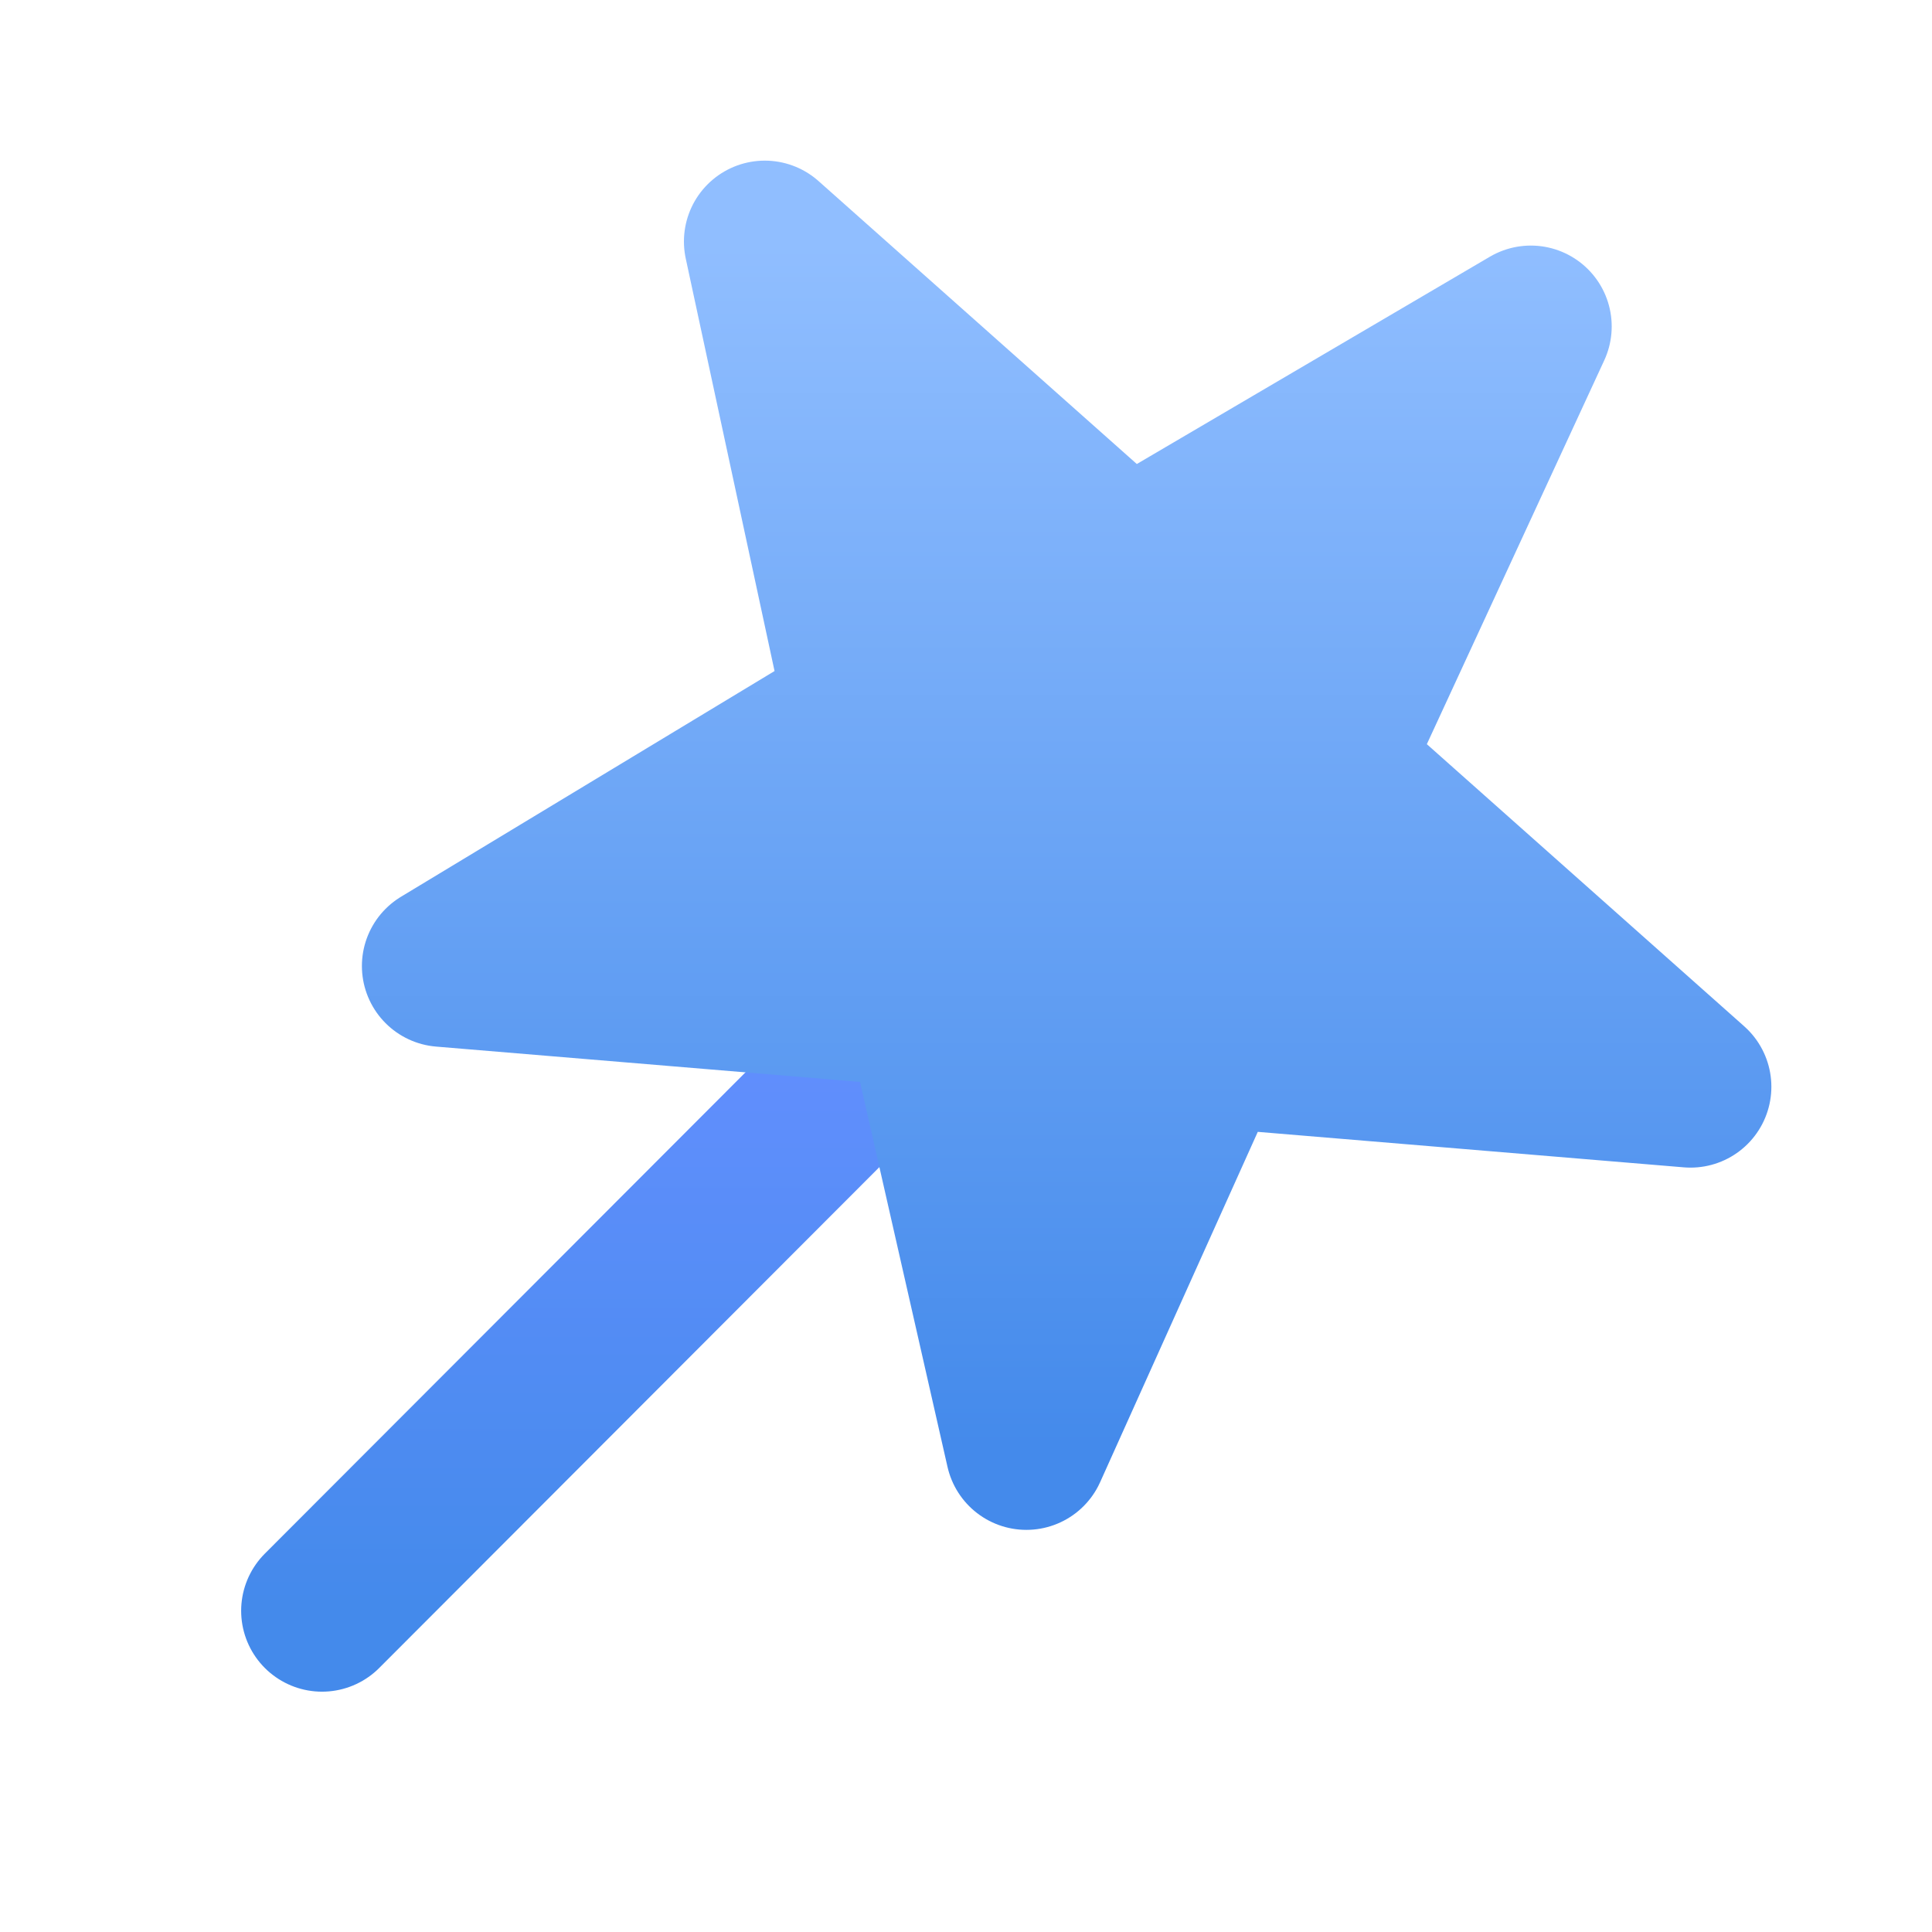
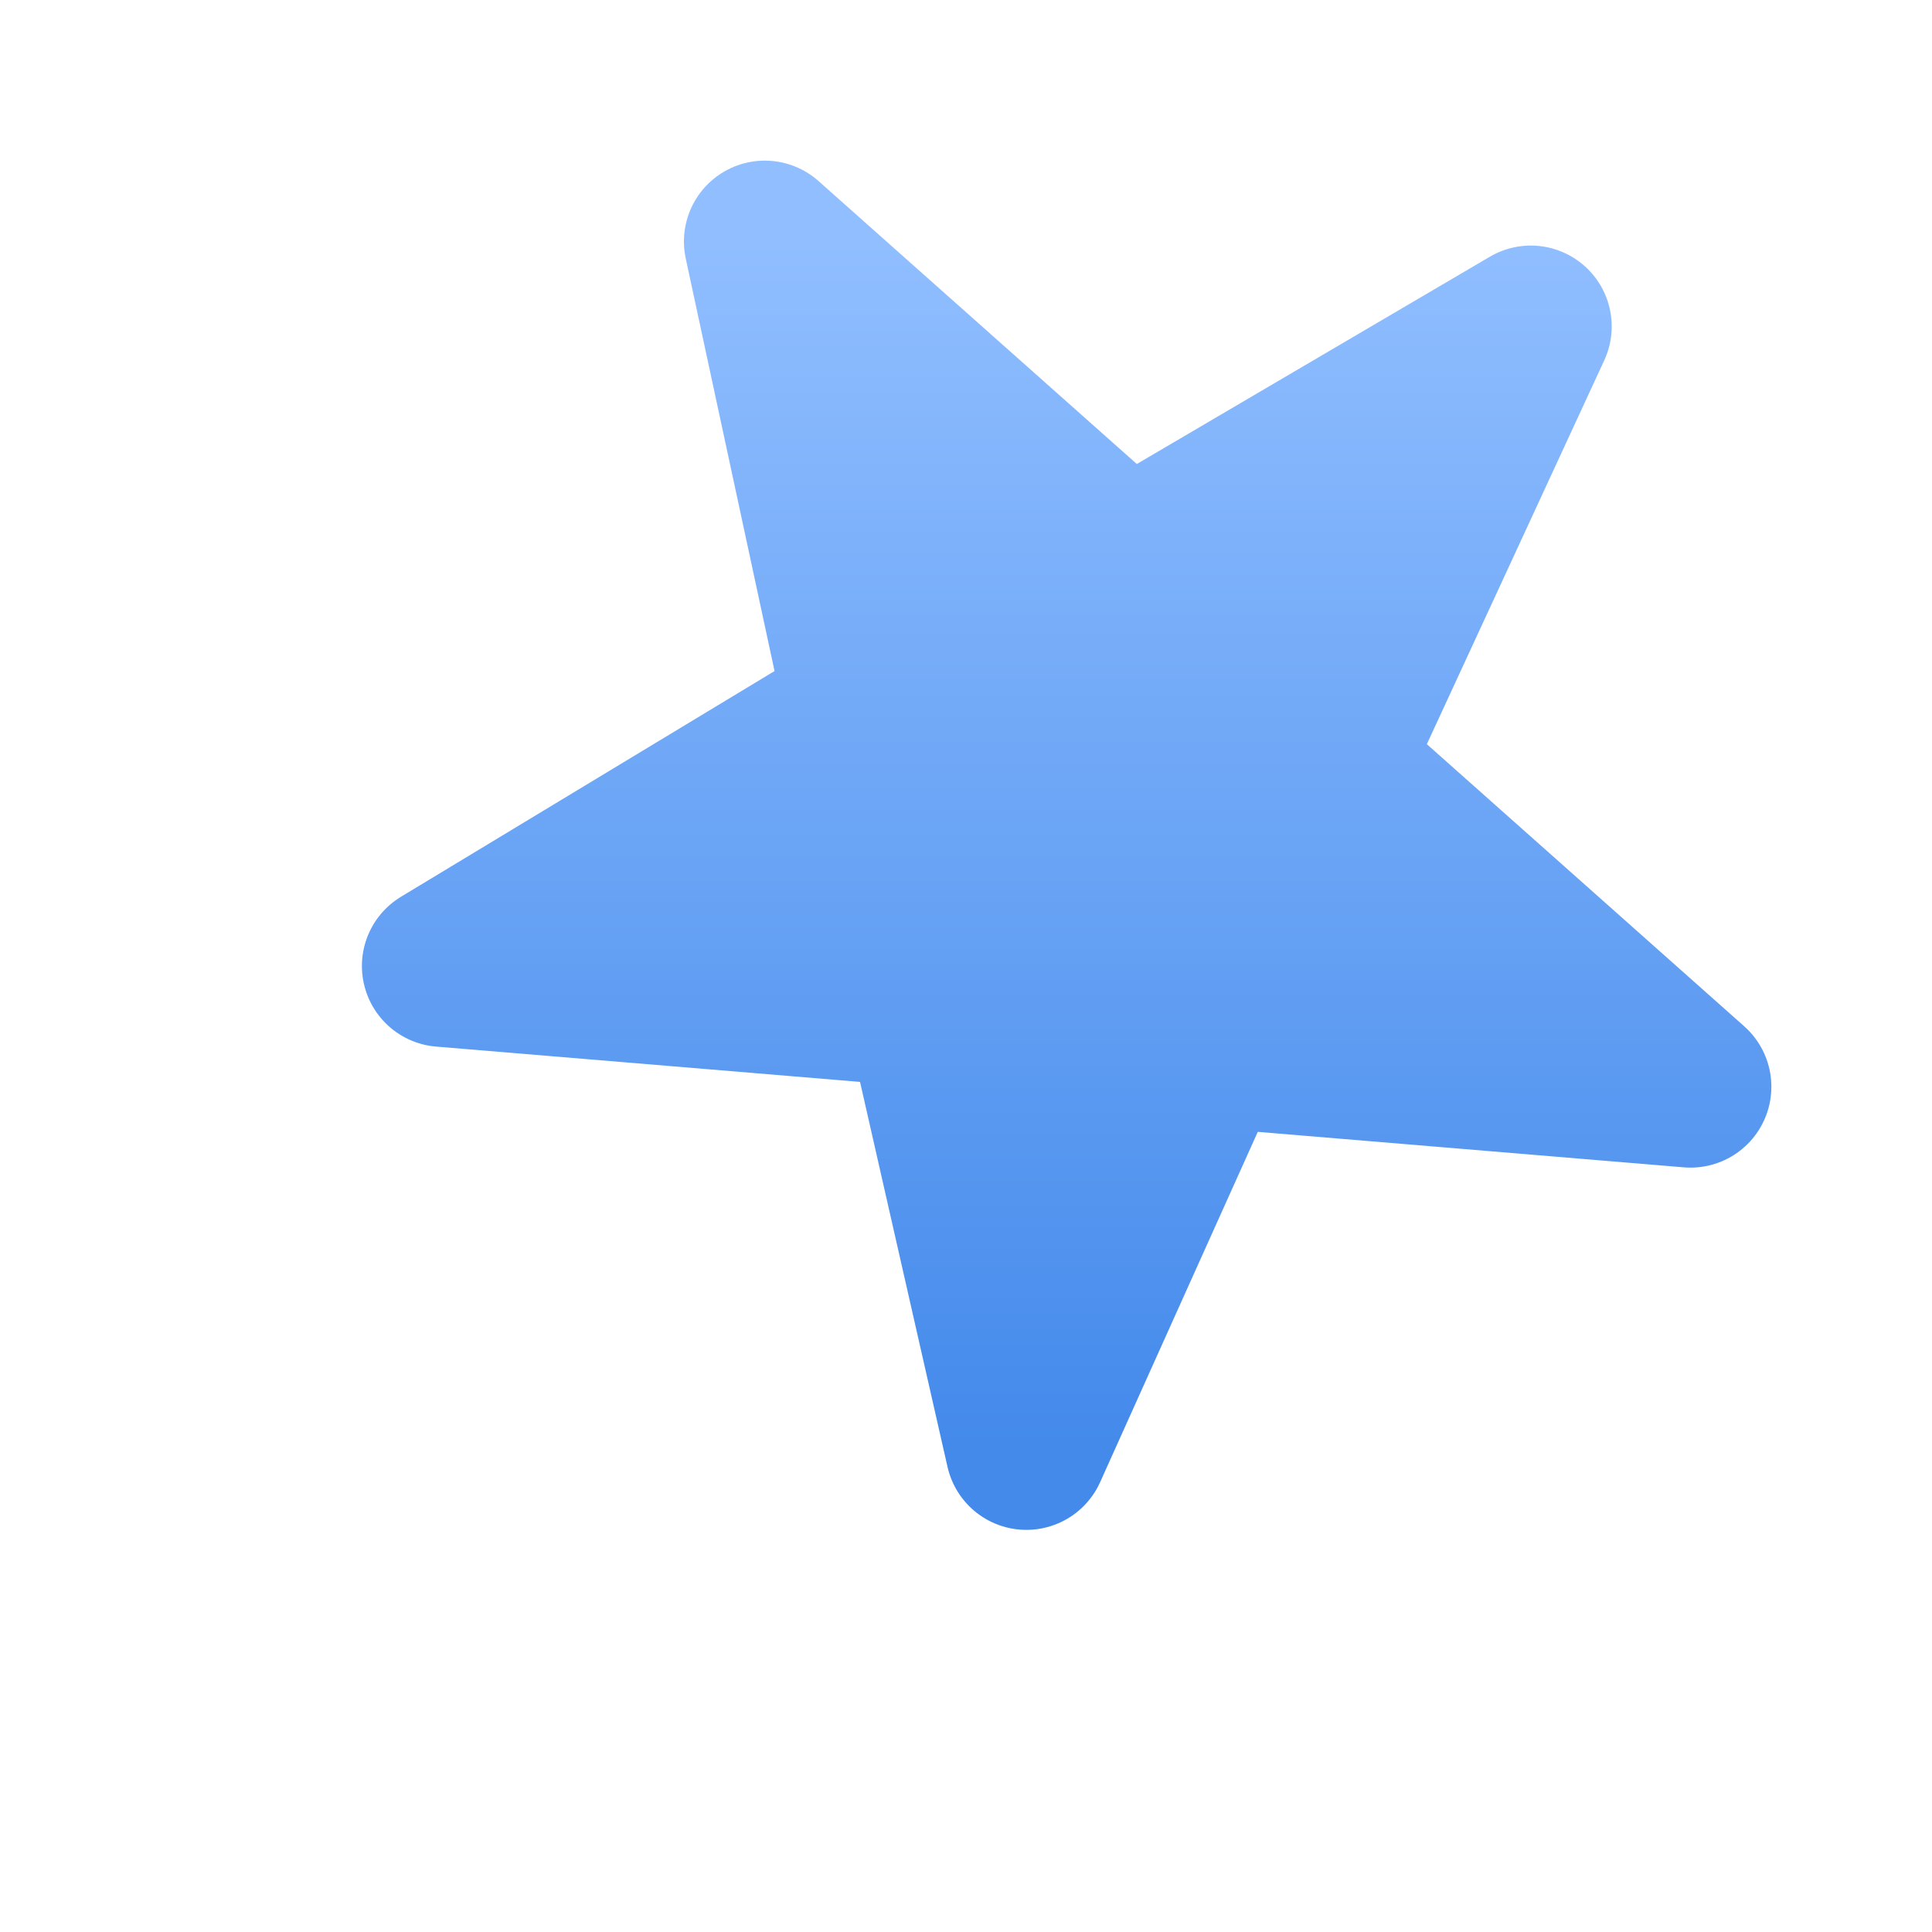
<svg xmlns="http://www.w3.org/2000/svg" width="28px" height="28px" viewBox="0 0 28 28" version="1.1">
  <title>icon备份 34</title>
  <defs>
    <linearGradient x1="50%" y1="0%" x2="50%" y2="100%" id="linearGradient-1">
      <stop stop-color="#648FFF" offset="0%" />
      <stop stop-color="#448AEB" offset="100%" />
    </linearGradient>
    <linearGradient x1="50%" y1="0%" x2="50%" y2="100%" id="linearGradient-2">
      <stop stop-color="#90BEFF" offset="0%" />
      <stop stop-color="#448AEB" offset="100%" />
    </linearGradient>
  </defs>
  <g id="页面-1" stroke="none" stroke-width="1" fill="none" fill-rule="evenodd" stroke-linecap="round">
    <g id="首页" transform="translate(-370, -7328)" stroke-width="2.344">
      <g id="编组-44" transform="translate(370, 7163)">
        <g id="编组-51" transform="translate(0, 160)">
          <g id="icon备份-34" transform="translate(4.667, 8.5)">
            <g id="编组" transform="translate(-0, -0)">
-               <line x1="0" y1="19.845" x2="8.75" y2="11.083" id="路径" stroke="url(#linearGradient-1)" />
              <polygon id="路径" stroke="url(#linearGradient-2)" fill="url(#linearGradient-2)" fill-rule="nonzero" stroke-linejoin="round" points="6.417 0 11.667 4.667 17.519 1.231 14.583 7.583 19.833 12.25 12.833 11.667 10.208 17.5 8.75 11.083 1.75 10.5 7.88 6.796" />
            </g>
          </g>
        </g>
      </g>
    </g>
  </g>
</svg>